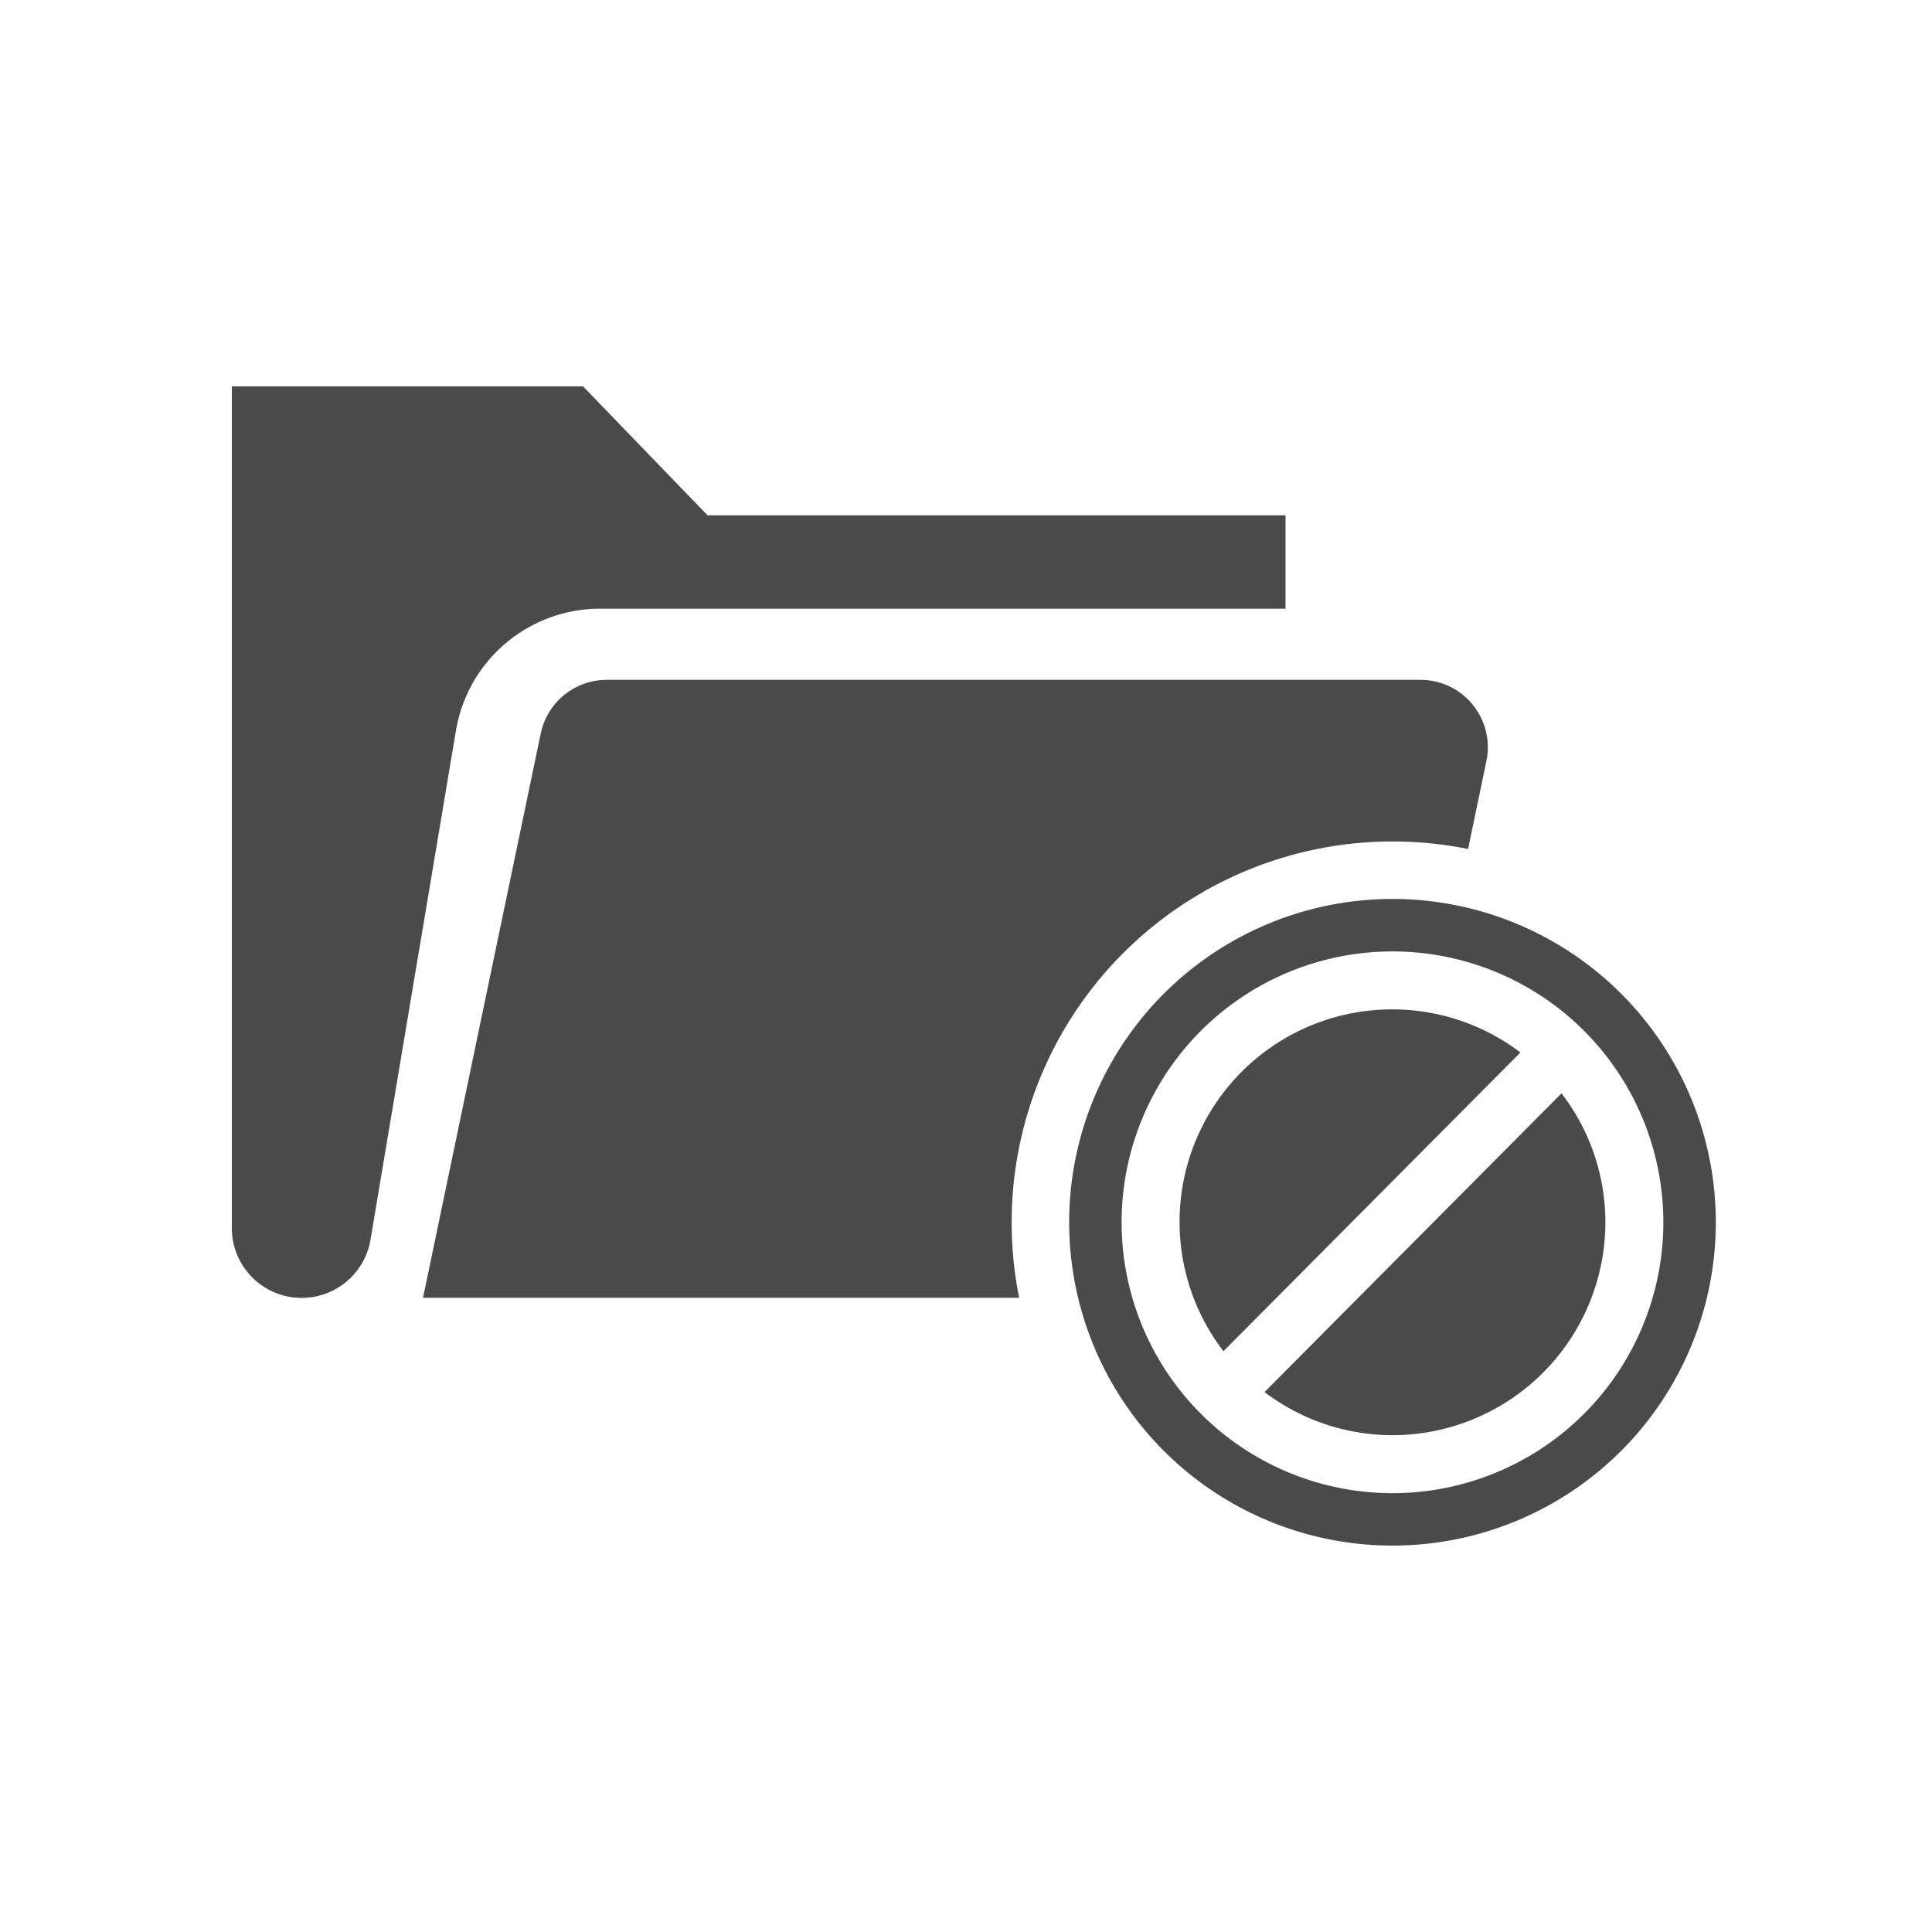
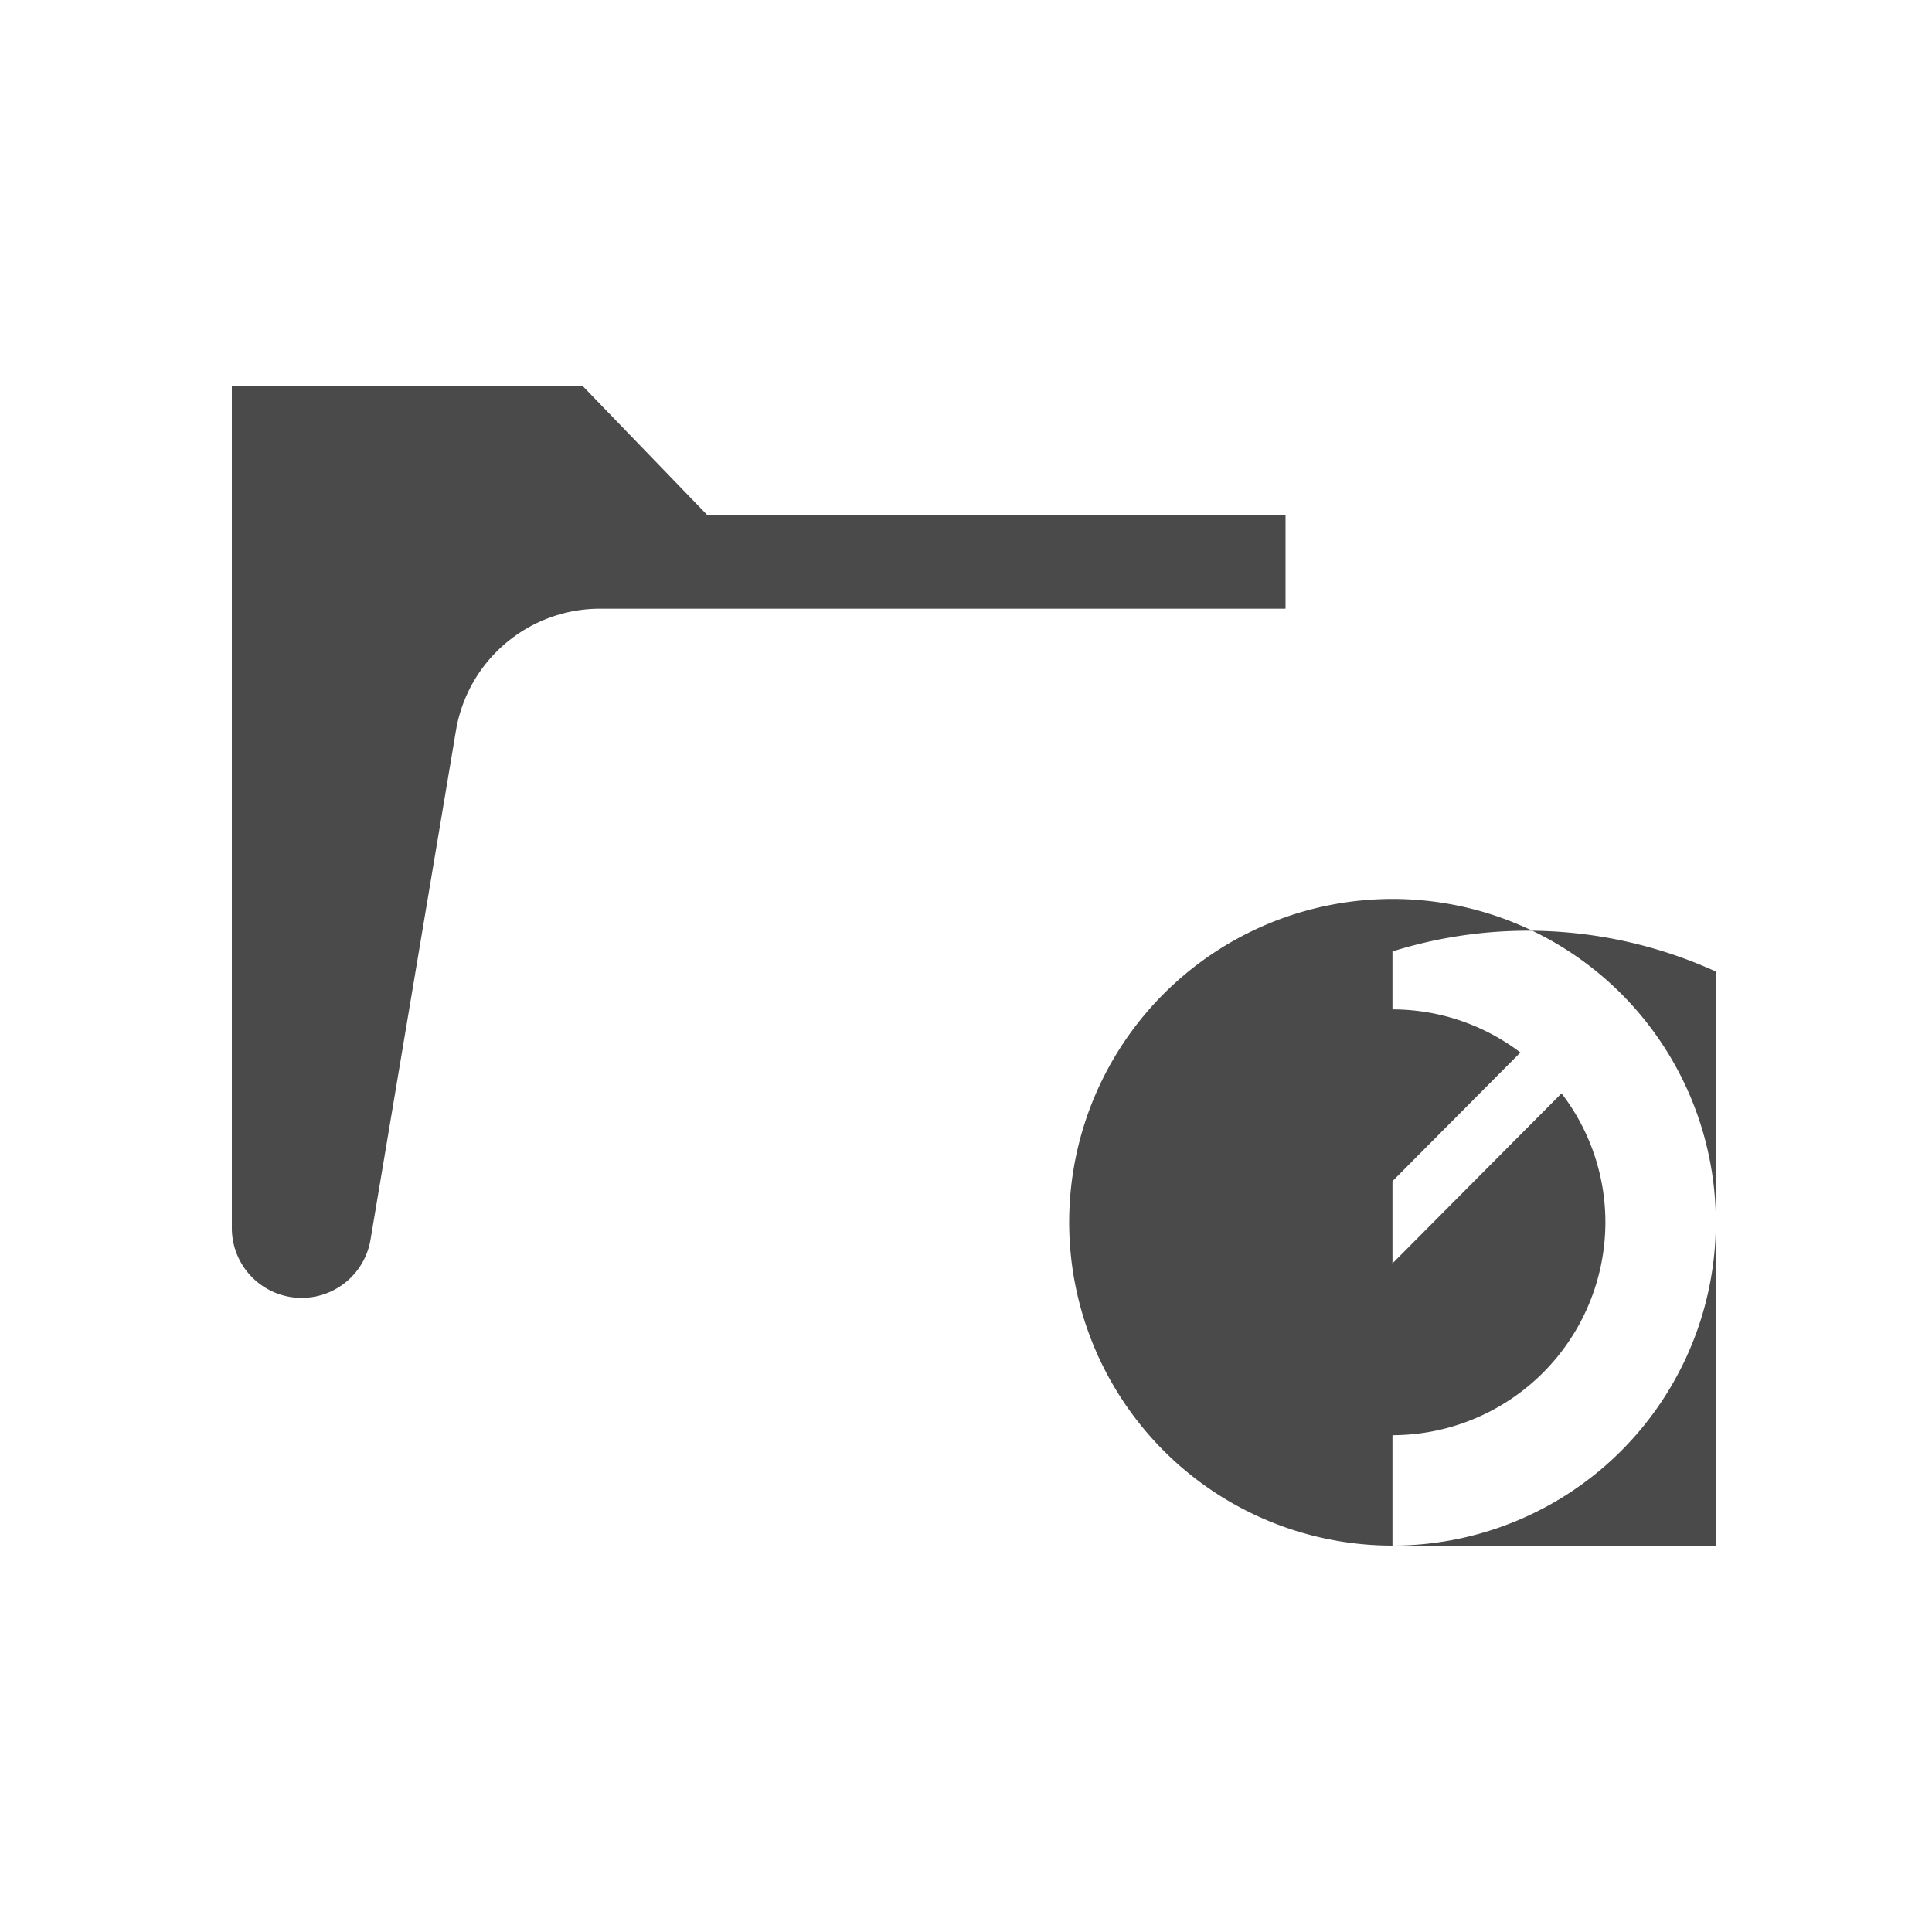
<svg xmlns="http://www.w3.org/2000/svg" id="ic_blank-folder" width="100" height="100" viewBox="0 0 100 100">
  <defs>
    <clipPath id="clip-path">
      <path id="Clip_2" data-name="Clip 2" d="M0,0H54.539V47.175H0Z" fill="none" />
    </clipPath>
    <clipPath id="clip-path-2">
      <path id="Clip_11" data-name="Clip 11" d="M0,0H33.469V33.469H0Z" transform="translate(0.34 0.531)" fill="none" />
    </clipPath>
  </defs>
-   <rect id="image_4_background" data-name="image/4 background" width="100" height="100" fill="none" />
  <g id="image_4" data-name="image/4">
    <rect id="Rectangle" width="100" height="100" fill="none" />
    <g id="Group_13" data-name="Group 13" transform="translate(12 20)">
      <g id="Group">
        <g id="Group_3" data-name="Group 3">
          <path id="Clip_2-2" data-name="Clip 2" d="M0,0H54.539V47.175H0Z" fill="none" />
          <g id="Group_3-2" data-name="Group 3" clip-path="url(#clip-path)">
            <path id="Fill_1" data-name="Fill 1" d="M0,0H18.179l6.444,6.674H54.539v4.832H19.054A7.561,7.561,0,0,0,11.6,17.815L7.179,44.158A3.614,3.614,0,0,1,0,43.561Z" fill="#4a4a4a" />
          </g>
        </g>
-         <path id="Fill_4" data-name="Fill 4" d="M30.468,28.077A19.722,19.722,0,0,1,54.093,8.756L55.042,4.2A3.489,3.489,0,0,0,51.626,0H9.511A3.491,3.491,0,0,0,6.094,2.777L0,31.986H30.857a19.81,19.81,0,0,1-.389-3.909" transform="translate(9.895 15.188)" fill="#4a4a4a" />
        <path id="Fill_6" data-name="Fill 6" d="M11.02,0A11,11,0,0,0,2.27,17.692L17.642,2.231A10.957,10.957,0,0,0,11.02,0" transform="translate(49.054 32.246)" fill="#4a4a4a" />
        <path id="Fill_8" data-name="Fill 8" d="M15.372,0,0,15.461a10.956,10.956,0,0,0,6.622,2.232A11.033,11.033,0,0,0,17.643,6.673,10.948,10.948,0,0,0,15.372,0" transform="translate(53.452 36.592)" fill="#4a4a4a" />
        <g id="Group_12" data-name="Group 12" transform="translate(43 26)">
          <path id="Clip_11-2" data-name="Clip 11" d="M0,0H33.469V33.469H0Z" transform="translate(0.34 0.531)" fill="none" />
          <g id="Group_12-2" data-name="Group 12" clip-path="url(#clip-path-2)">
-             <path id="Fill_10" data-name="Fill 10" d="M16.734,33.469a16.735,16.735,0,1,1,11.833-4.9A16.735,16.735,0,0,1,16.734,33.469Zm0-30.754a14.02,14.02,0,1,0,14.02,14.019A14.02,14.02,0,0,0,16.734,2.715Z" transform="translate(0.34 0.531)" fill="#4a4a4a" />
+             <path id="Fill_10" data-name="Fill 10" d="M16.734,33.469a16.735,16.735,0,1,1,11.833-4.9A16.735,16.735,0,0,1,16.734,33.469Za14.02,14.02,0,1,0,14.02,14.019A14.02,14.02,0,0,0,16.734,2.715Z" transform="translate(0.34 0.531)" fill="#4a4a4a" />
          </g>
        </g>
      </g>
    </g>
  </g>
</svg>